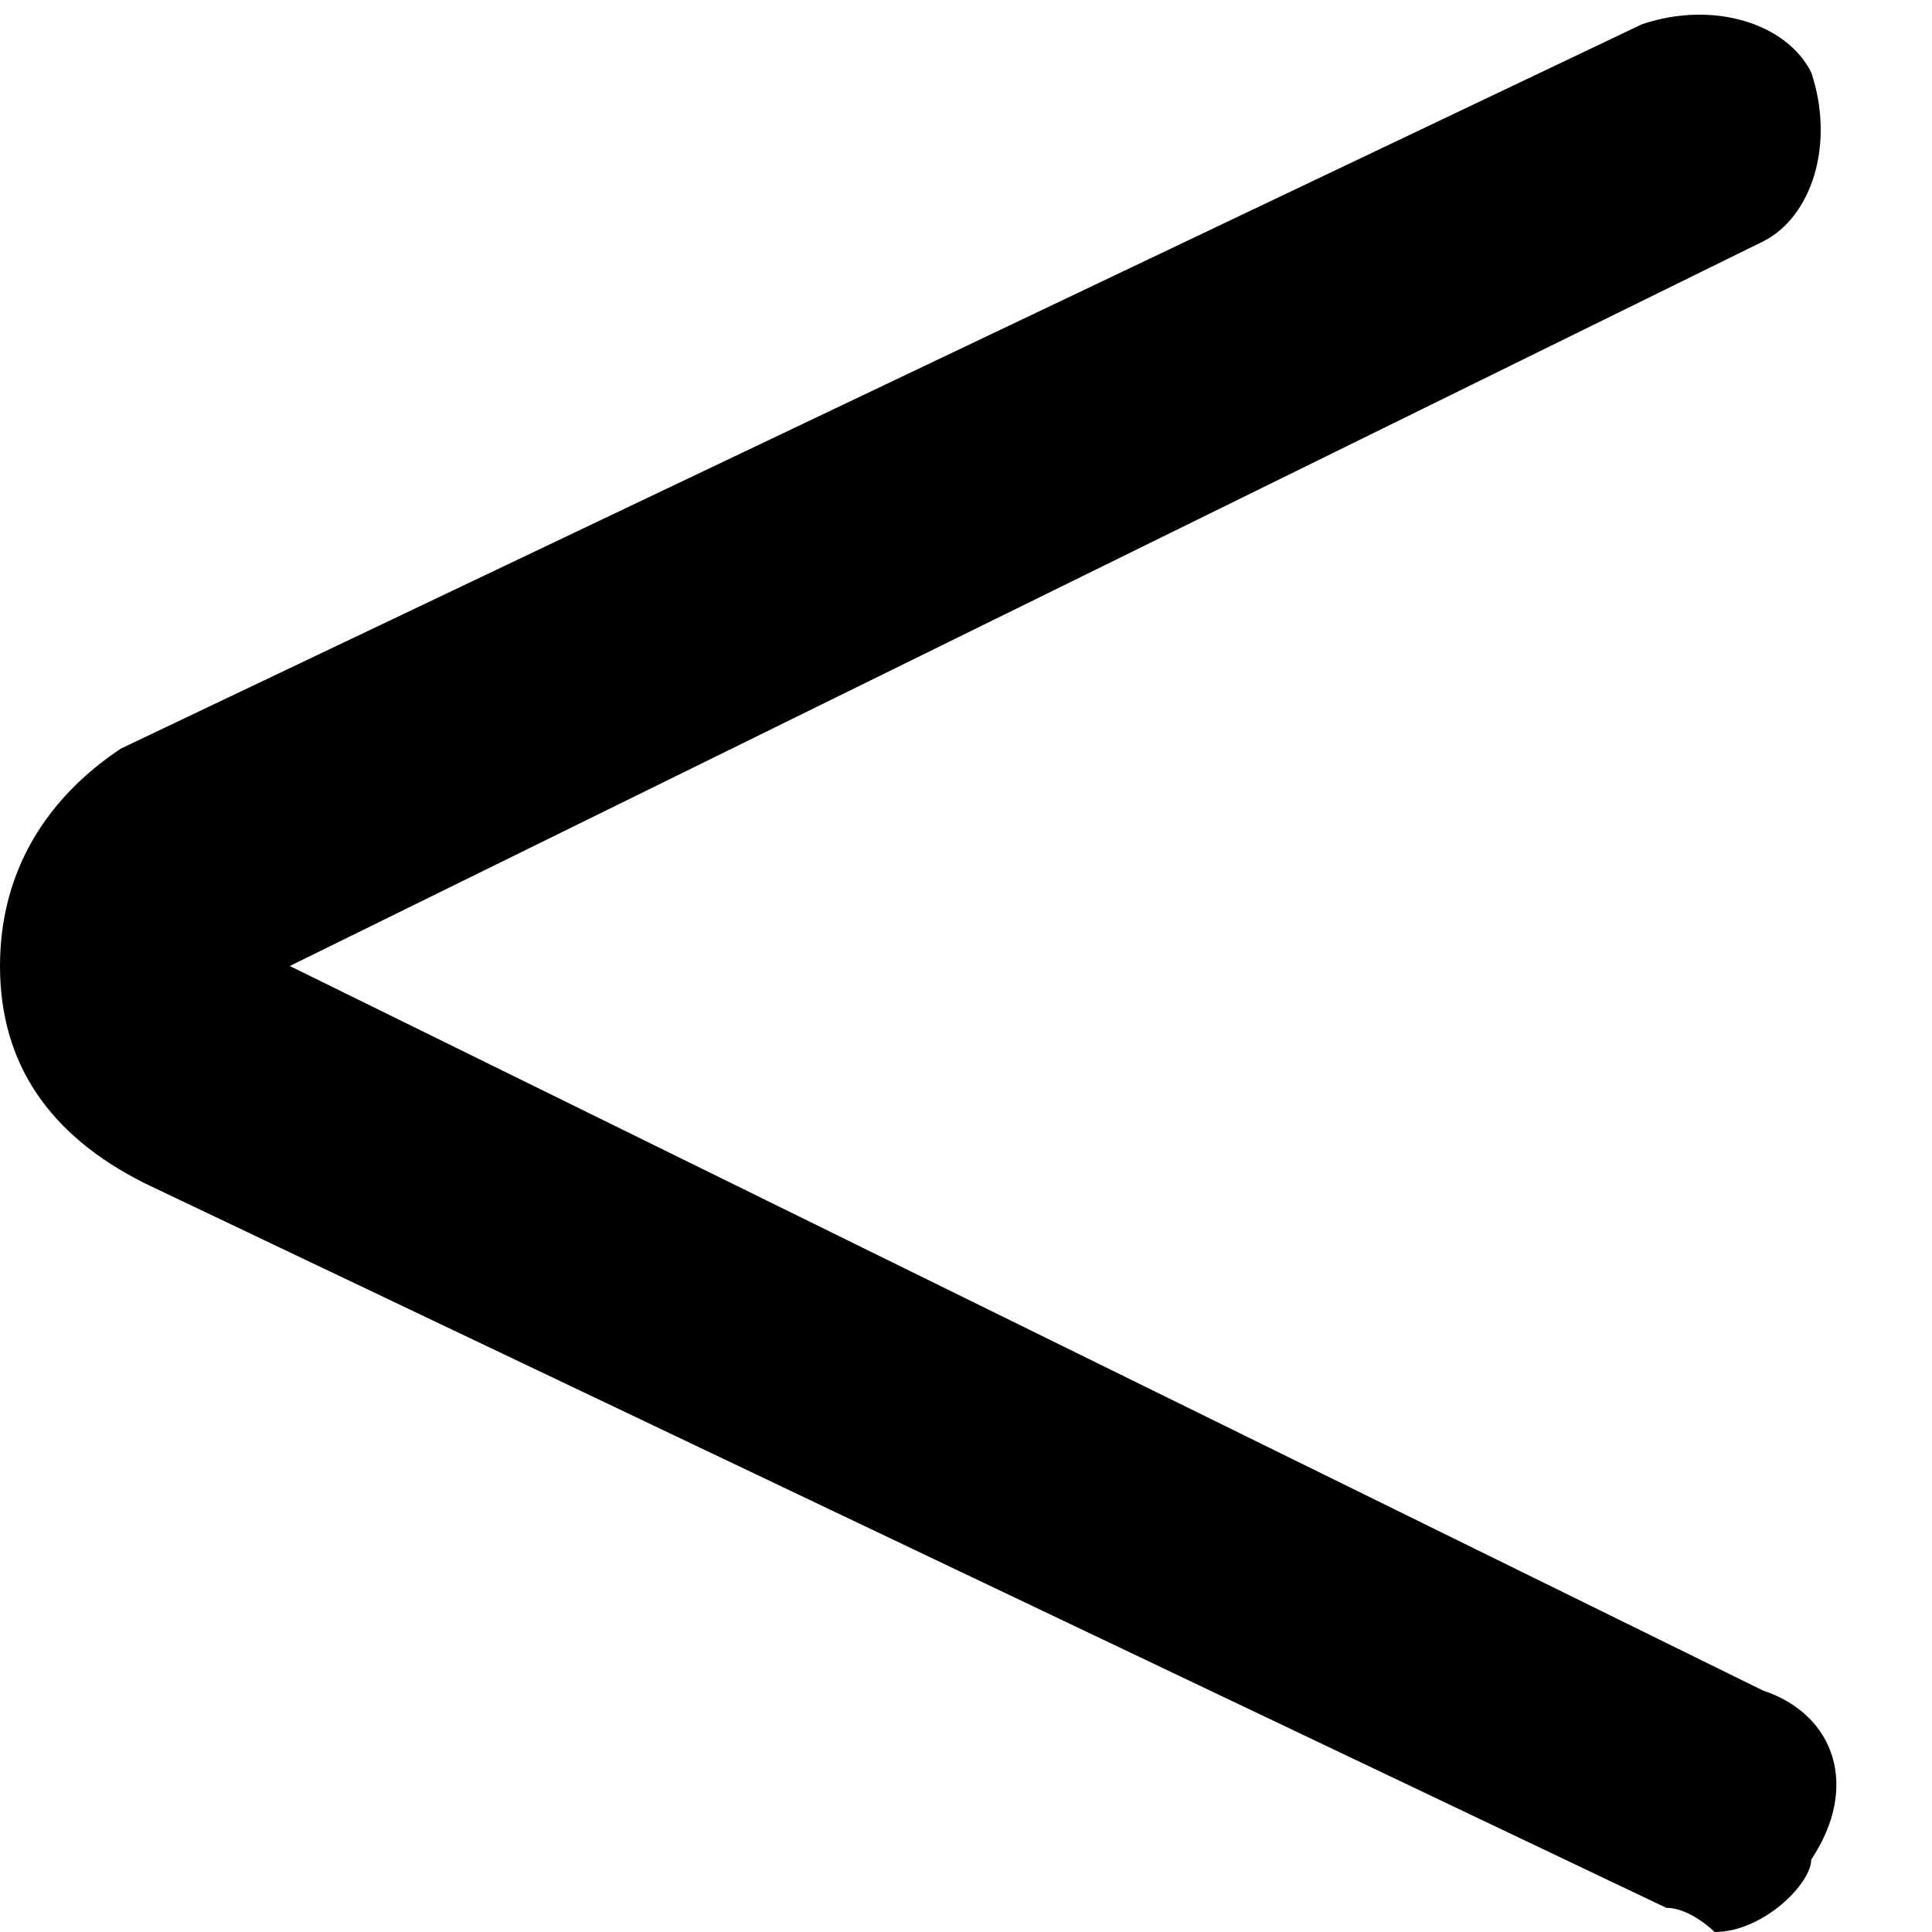
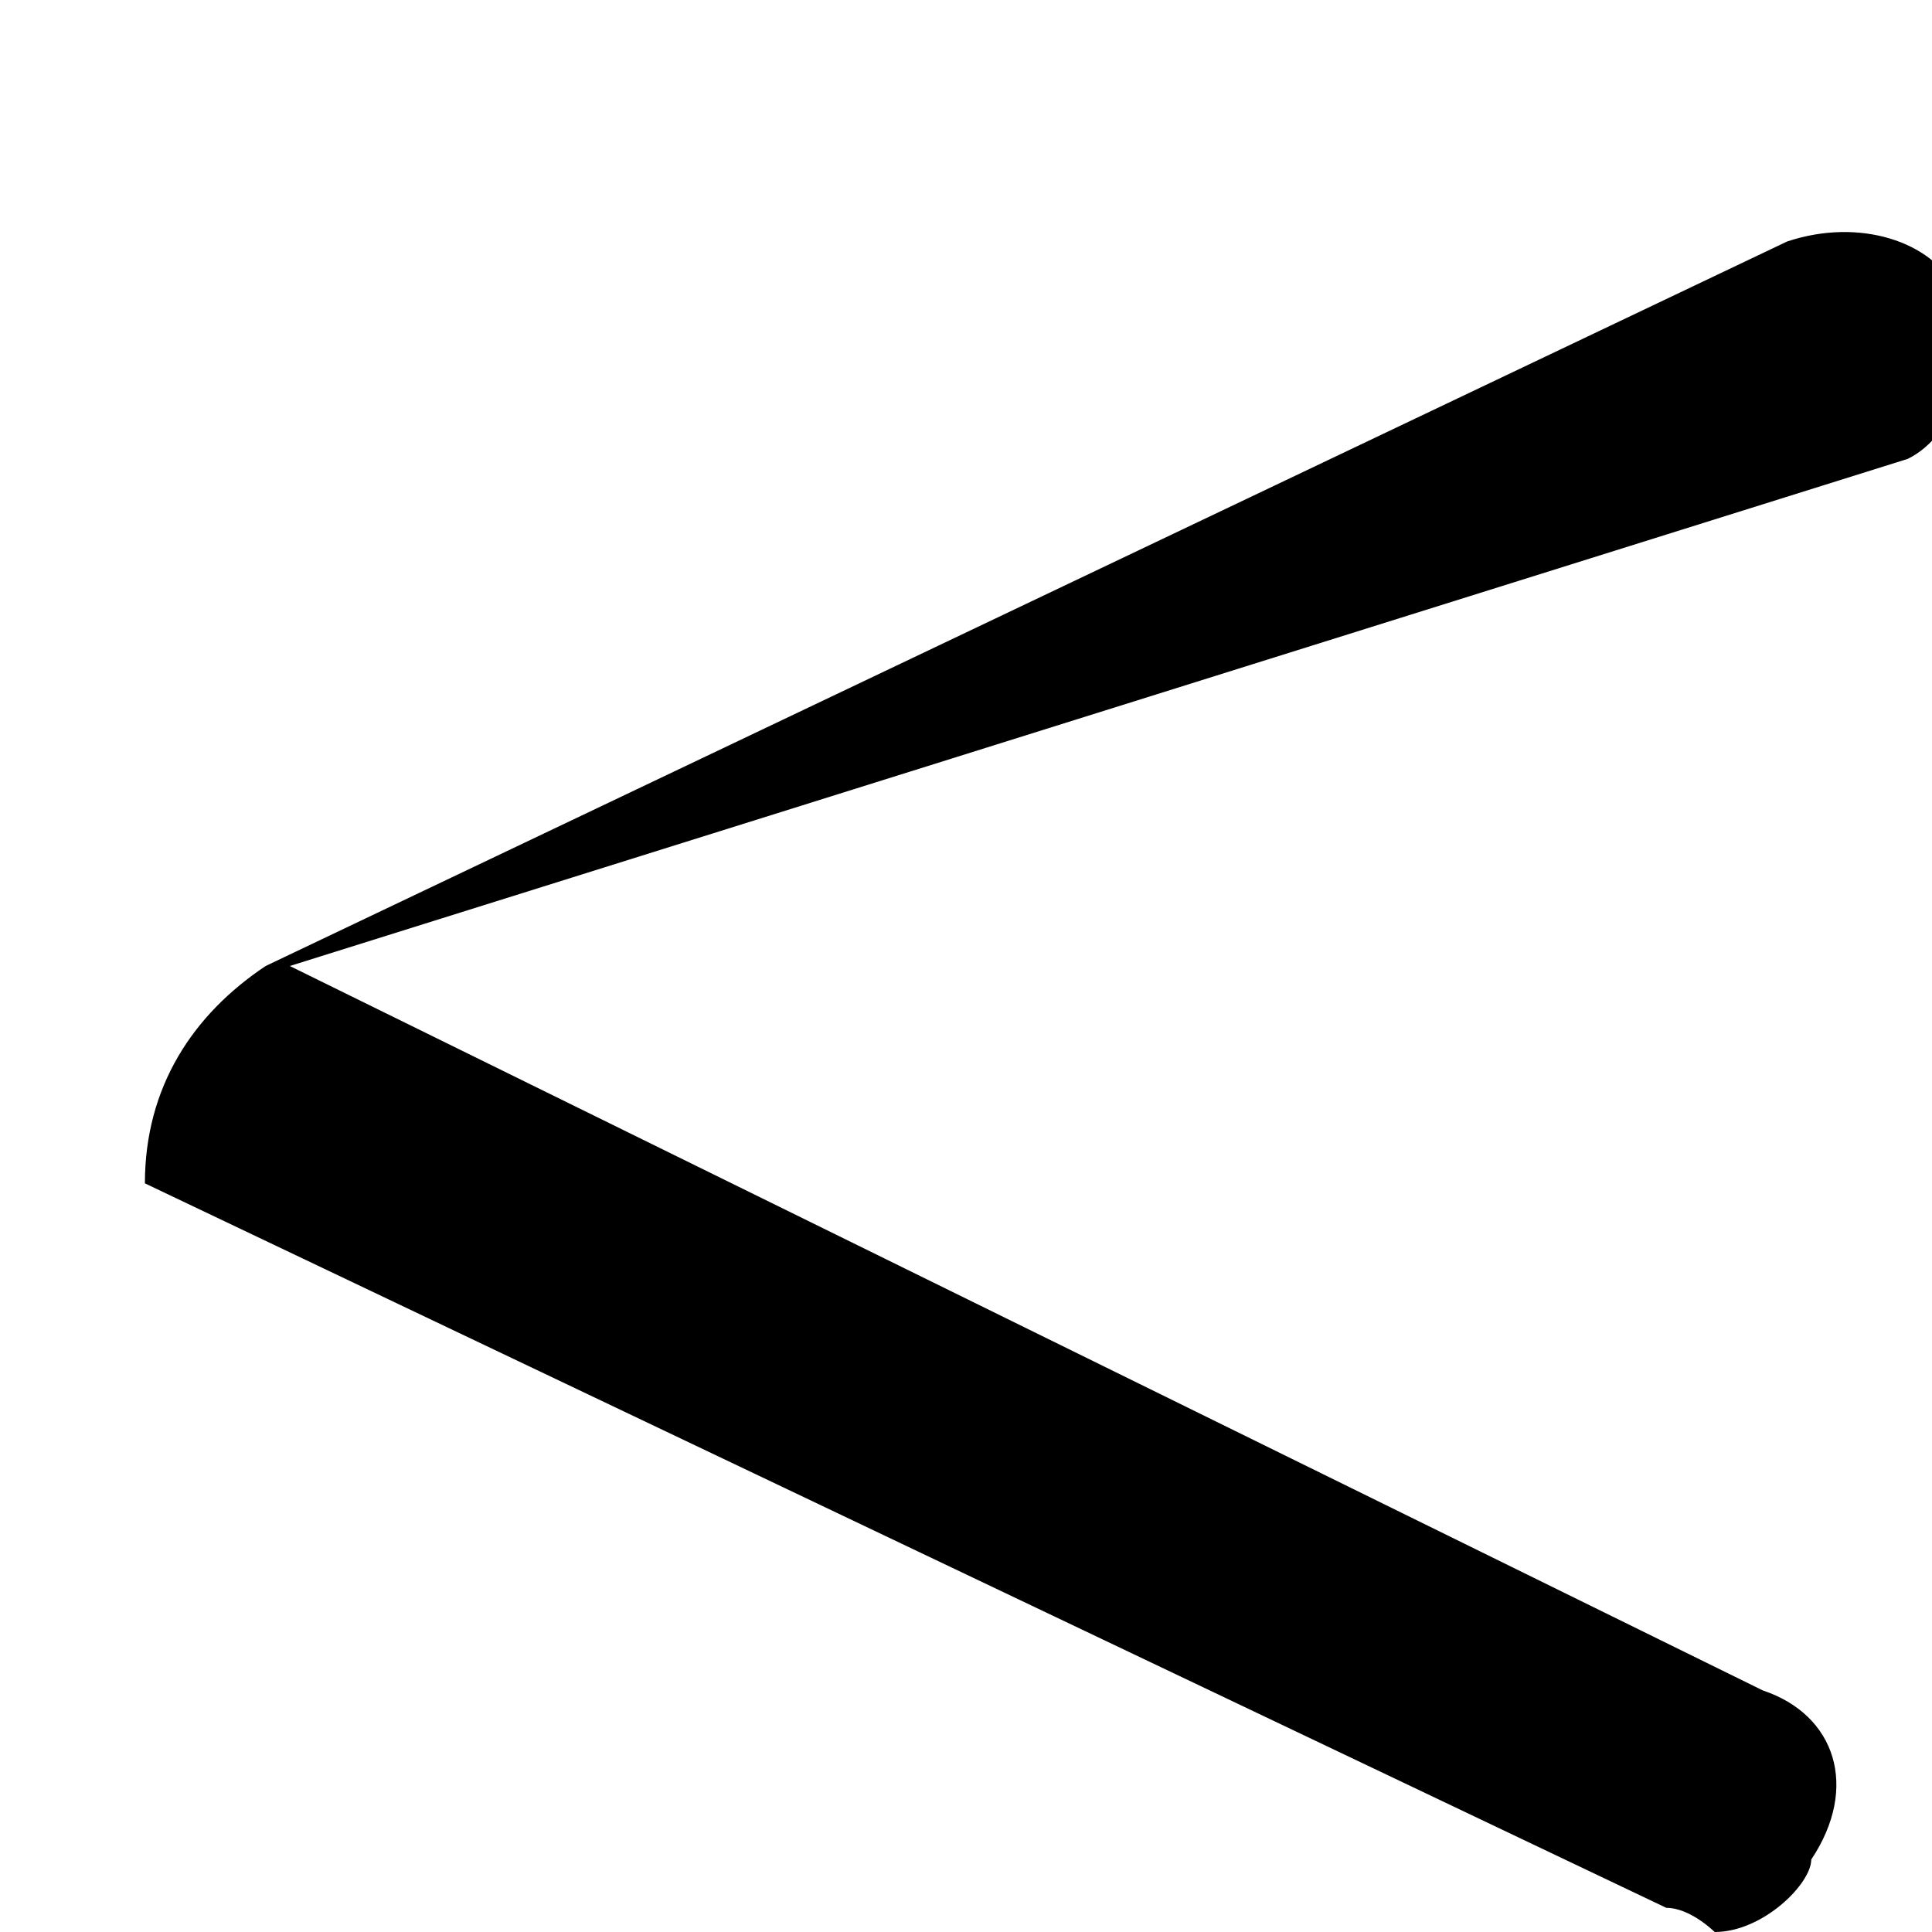
<svg xmlns="http://www.w3.org/2000/svg" version="1.1" id="Layer_1" x="0px" y="0px" viewBox="0 0 8 8" style="enable-background:new 0 0 8 8;" xml:space="preserve">
  <g>
-     <path d="M7.1,8C7.1,8,7,7.9,6.9,7.9l-6.3-3C0.2,4.7,0,4.4,0,4c0-0.4,0.2-0.7,0.5-0.9l6.3-3c0.3-0.1,0.6,0,0.7,0.2   c0.1,0.3,0,0.6-0.2,0.7L1.2,4l6.1,3c0.3,0.1,0.4,0.4,0.2,0.7C7.5,7.8,7.3,8,7.1,8z" />
+     <path d="M7.1,8C7.1,8,7,7.9,6.9,7.9l-6.3-3c0-0.4,0.2-0.7,0.5-0.9l6.3-3c0.3-0.1,0.6,0,0.7,0.2   c0.1,0.3,0,0.6-0.2,0.7L1.2,4l6.1,3c0.3,0.1,0.4,0.4,0.2,0.7C7.5,7.8,7.3,8,7.1,8z" />
  </g>
</svg>